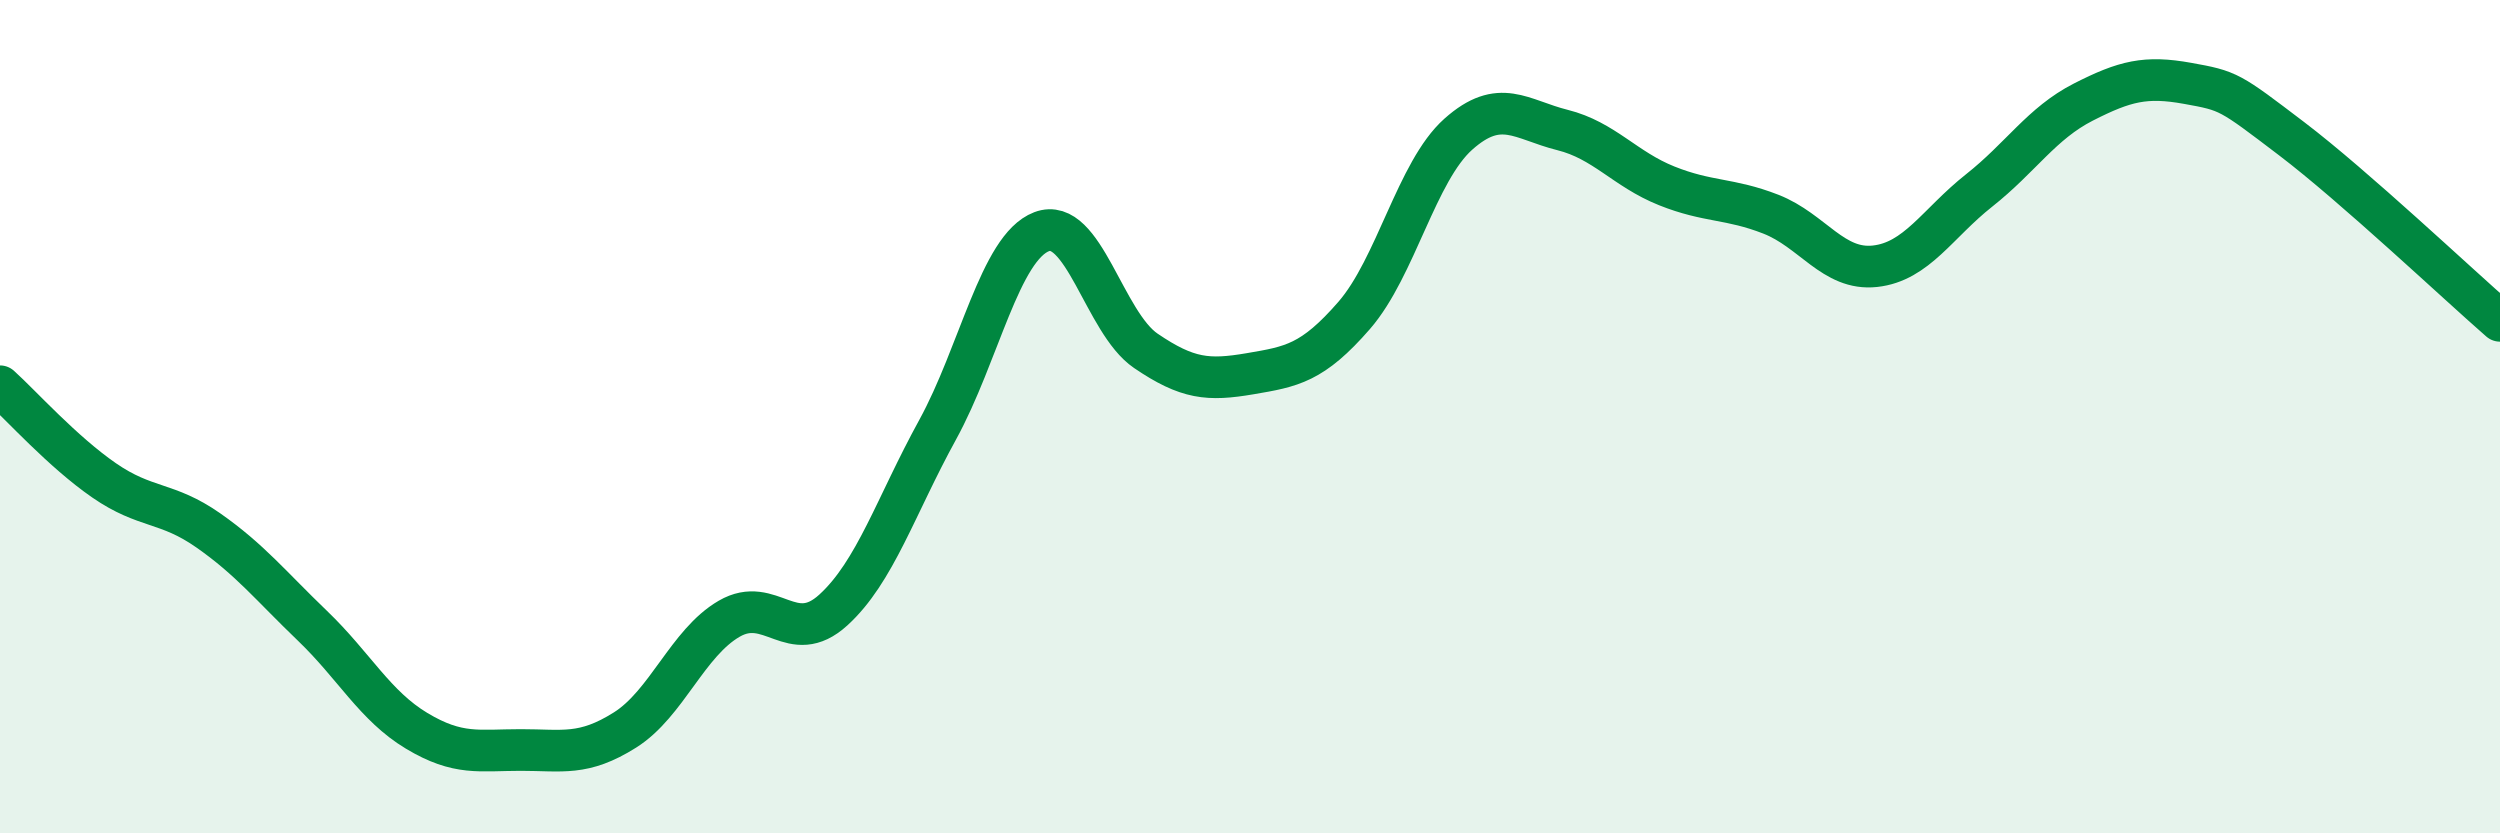
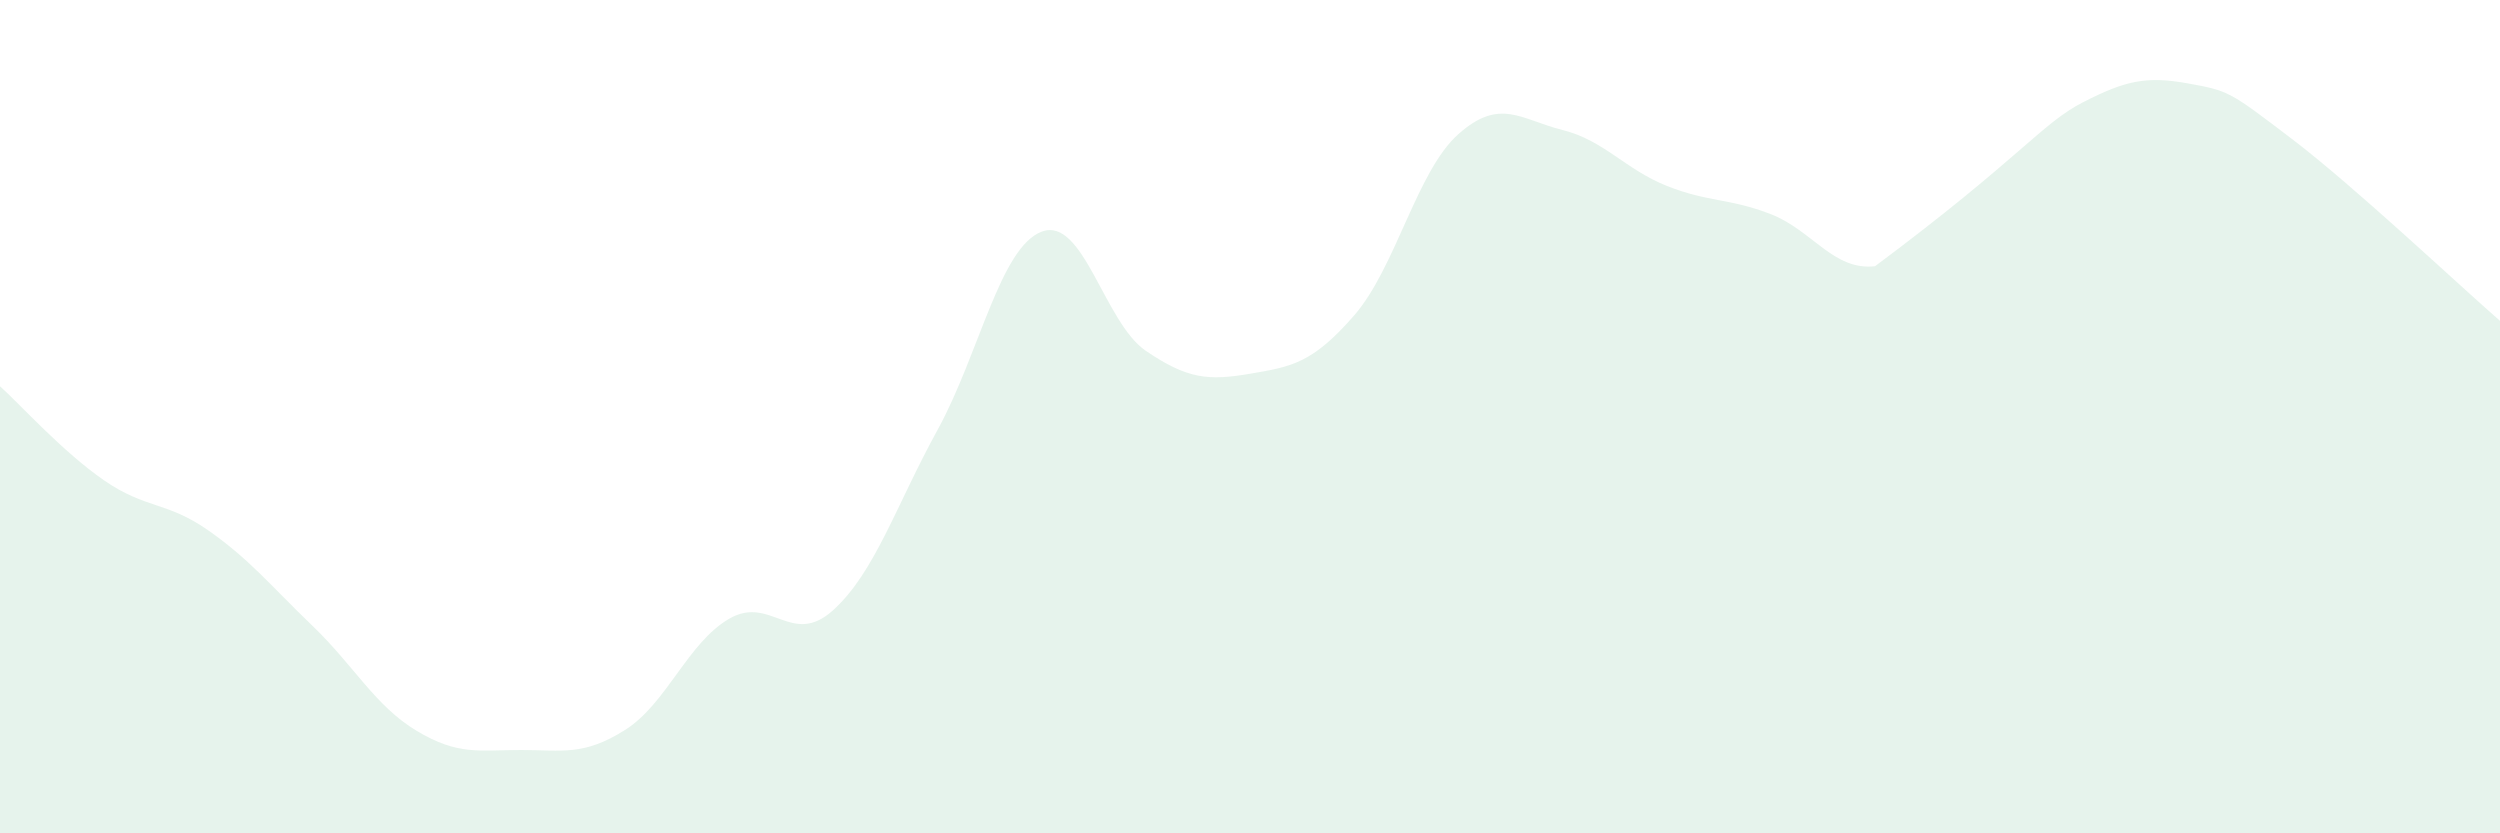
<svg xmlns="http://www.w3.org/2000/svg" width="60" height="20" viewBox="0 0 60 20">
-   <path d="M 0,9.27 C 0.5,9.72 1.5,10.84 2.5,11.53 C 3.5,12.22 4,12.03 5,12.73 C 6,13.43 6.5,14.06 7.5,15.02 C 8.5,15.98 9,16.94 10,17.54 C 11,18.14 11.5,18 12.5,18 C 13.5,18 14,18.15 15,17.52 C 16,16.89 16.5,15.43 17.5,14.85 C 18.5,14.27 19,15.55 20,14.64 C 21,13.73 21.5,12.14 22.5,10.32 C 23.5,8.5 24,5.94 25,5.56 C 26,5.18 26.5,7.74 27.5,8.42 C 28.5,9.1 29,9.14 30,8.97 C 31,8.8 31.5,8.72 32.5,7.57 C 33.5,6.42 34,4.11 35,3.22 C 36,2.33 36.5,2.87 37.5,3.12 C 38.5,3.37 39,4.06 40,4.46 C 41,4.86 41.5,4.75 42.5,5.14 C 43.5,5.53 44,6.5 45,6.39 C 46,6.28 46.5,5.36 47.5,4.57 C 48.5,3.78 49,2.96 50,2.45 C 51,1.94 51.5,1.82 52.5,2 C 53.5,2.18 53.5,2.19 55,3.33 C 56.5,4.47 59,6.83 60,7.7L60 20L0 20Z" fill="#008740" opacity="0.1" stroke-linecap="round" stroke-linejoin="round" />
-   <path d="M 0,9.27 C 0.5,9.72 1.5,10.84 2.5,11.53 C 3.5,12.22 4,12.03 5,12.73 C 6,13.43 6.5,14.06 7.5,15.02 C 8.5,15.98 9,16.94 10,17.54 C 11,18.14 11.5,18 12.5,18 C 13.5,18 14,18.15 15,17.52 C 16,16.89 16.5,15.43 17.5,14.85 C 18.5,14.27 19,15.55 20,14.64 C 21,13.73 21.5,12.14 22.5,10.32 C 23.5,8.5 24,5.94 25,5.56 C 26,5.18 26.5,7.74 27.5,8.42 C 28.5,9.1 29,9.14 30,8.97 C 31,8.8 31.5,8.72 32.5,7.57 C 33.5,6.42 34,4.11 35,3.22 C 36,2.33 36.5,2.87 37.5,3.12 C 38.5,3.37 39,4.06 40,4.46 C 41,4.86 41.5,4.75 42.5,5.14 C 43.5,5.53 44,6.5 45,6.39 C 46,6.28 46.5,5.36 47.5,4.57 C 48.5,3.78 49,2.96 50,2.45 C 51,1.94 51.5,1.82 52.5,2 C 53.5,2.18 53.5,2.19 55,3.33 C 56.5,4.47 59,6.83 60,7.7" stroke="#008740" stroke-width="1" fill="none" stroke-linecap="round" stroke-linejoin="round" />
+   <path d="M 0,9.27 C 0.5,9.72 1.5,10.84 2.5,11.53 C 3.5,12.22 4,12.03 5,12.73 C 6,13.43 6.5,14.06 7.5,15.02 C 8.5,15.98 9,16.94 10,17.54 C 11,18.14 11.5,18 12.5,18 C 13.5,18 14,18.15 15,17.52 C 16,16.89 16.5,15.43 17.5,14.85 C 18.5,14.27 19,15.55 20,14.64 C 21,13.73 21.5,12.14 22.5,10.32 C 23.5,8.5 24,5.94 25,5.56 C 26,5.18 26.5,7.74 27.5,8.42 C 28.5,9.1 29,9.14 30,8.97 C 31,8.8 31.5,8.72 32.5,7.57 C 33.5,6.42 34,4.11 35,3.22 C 36,2.33 36.5,2.87 37.5,3.12 C 38.5,3.37 39,4.06 40,4.46 C 41,4.86 41.5,4.75 42.5,5.14 C 43.5,5.53 44,6.5 45,6.39 C 48.5,3.78 49,2.96 50,2.45 C 51,1.94 51.5,1.82 52.5,2 C 53.5,2.18 53.5,2.19 55,3.33 C 56.5,4.47 59,6.83 60,7.7L60 20L0 20Z" fill="#008740" opacity="0.1" stroke-linecap="round" stroke-linejoin="round" />
</svg>